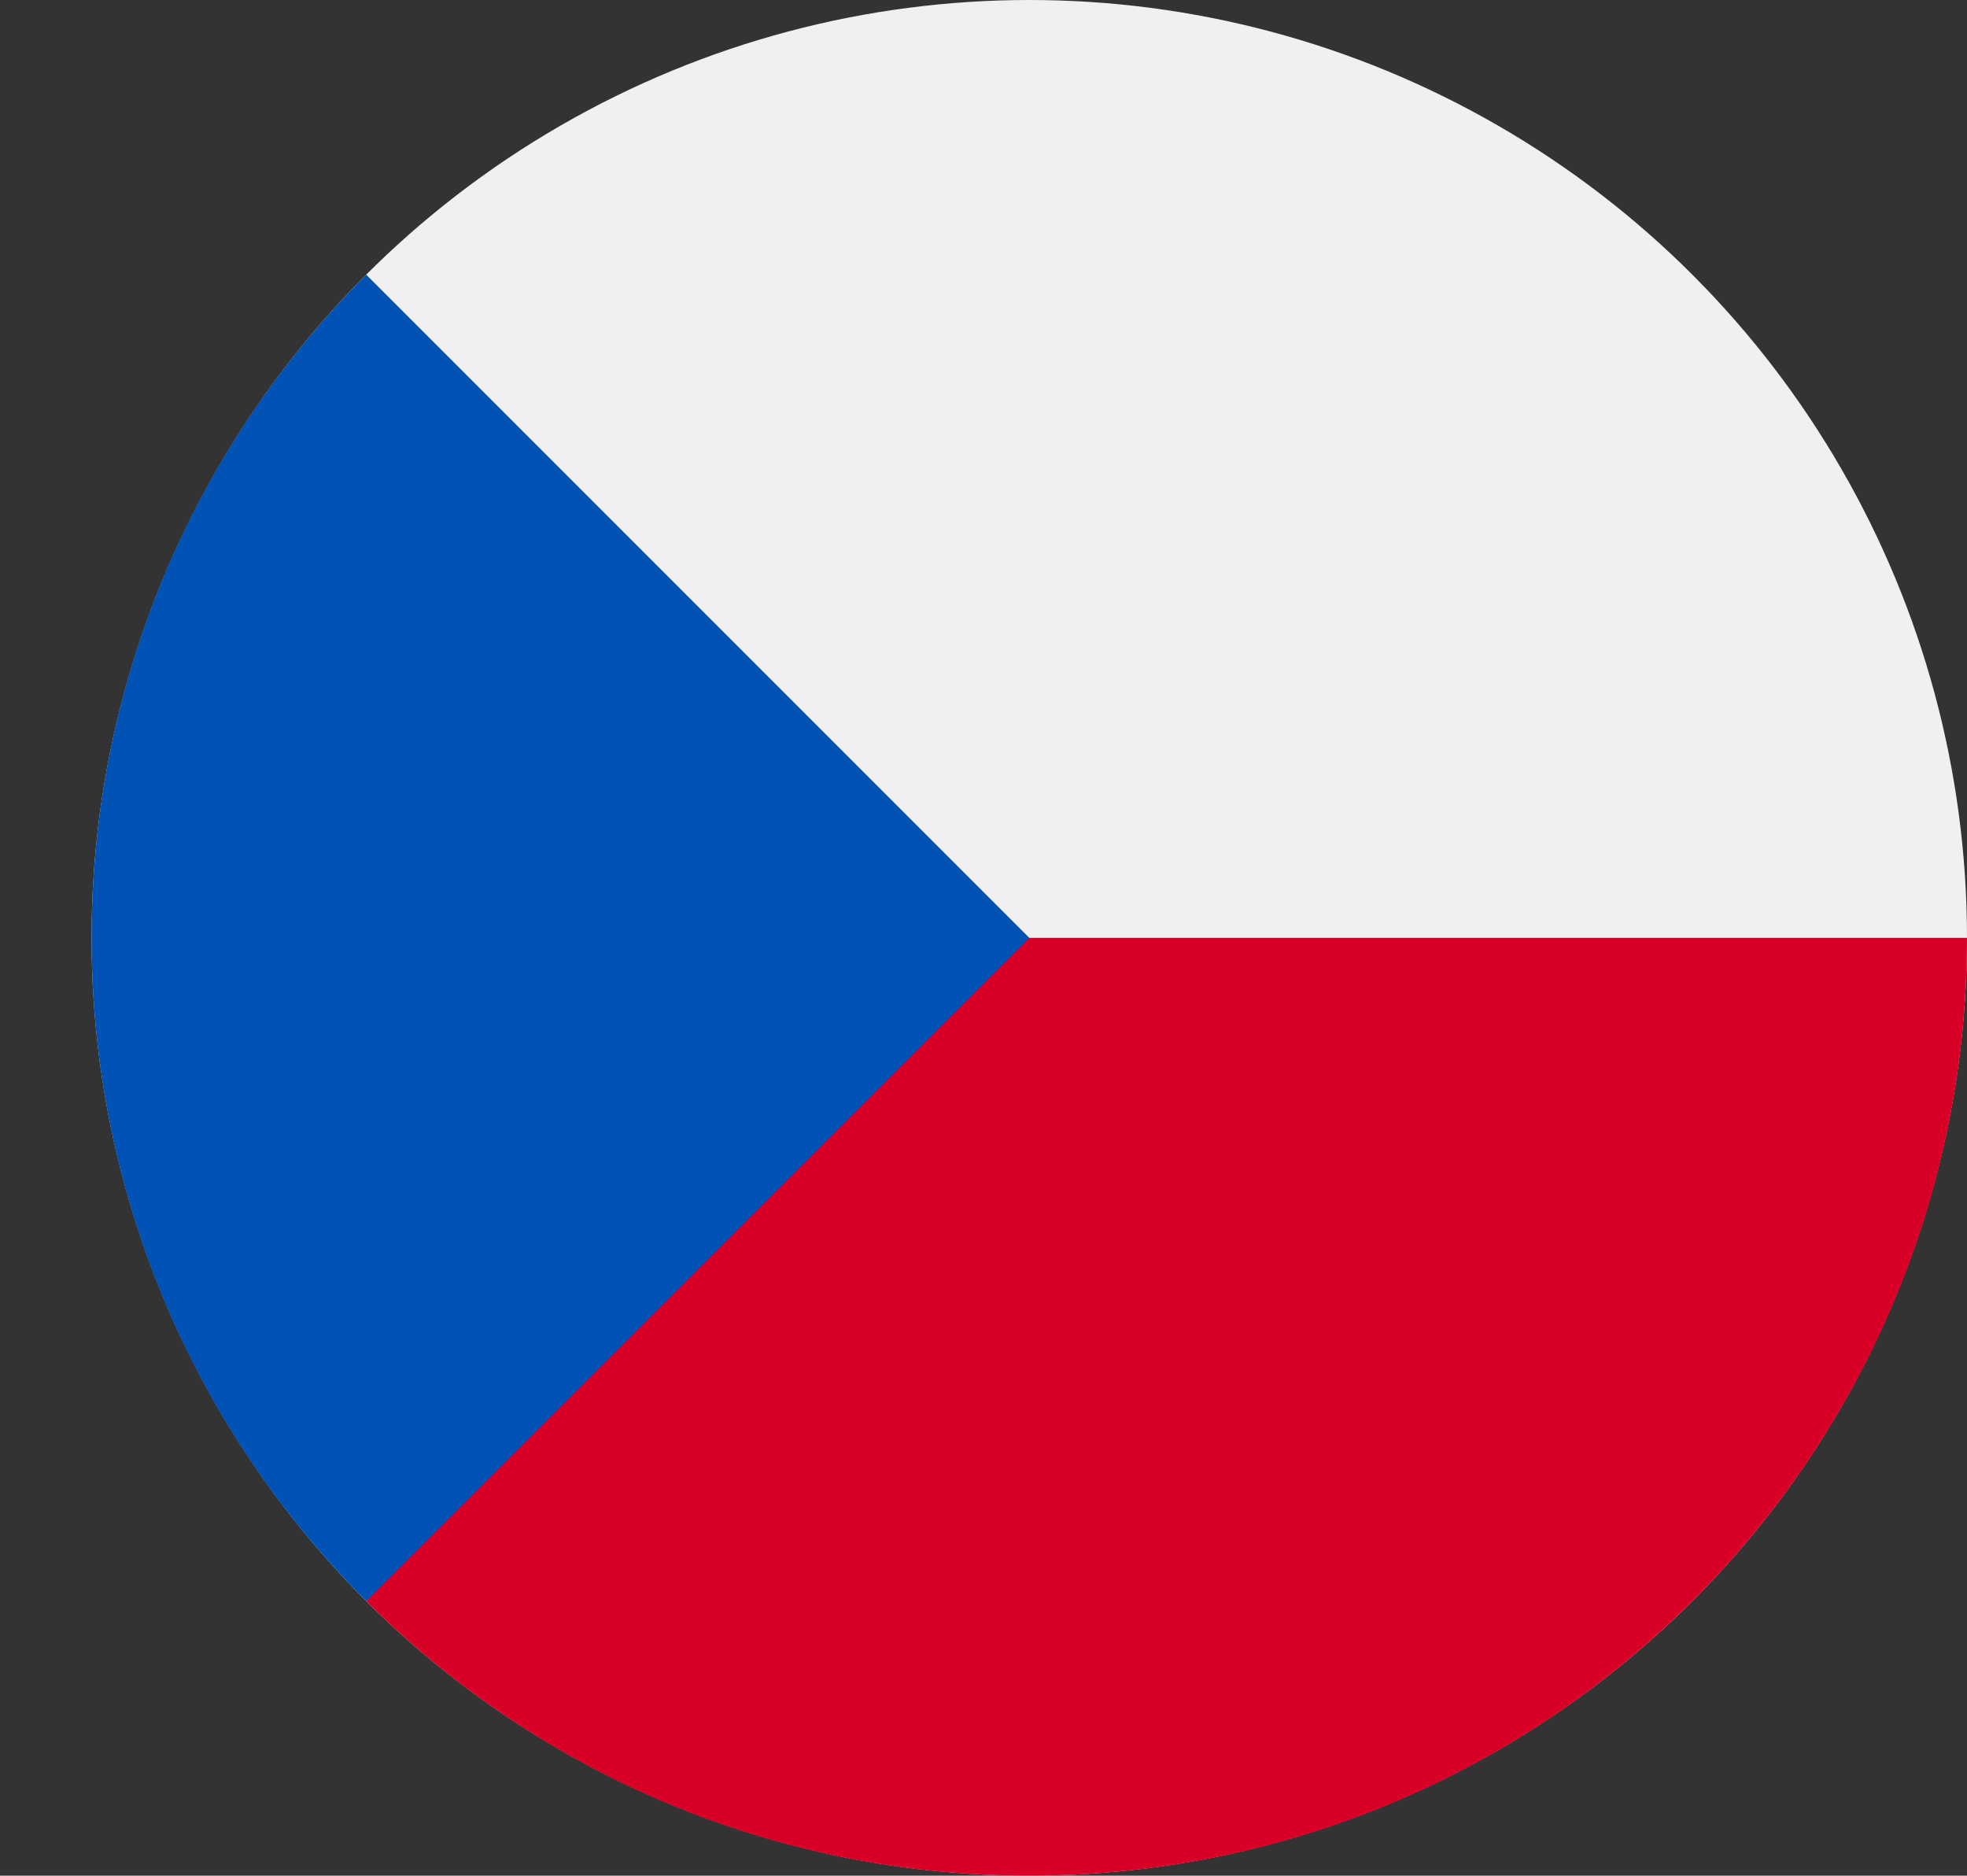
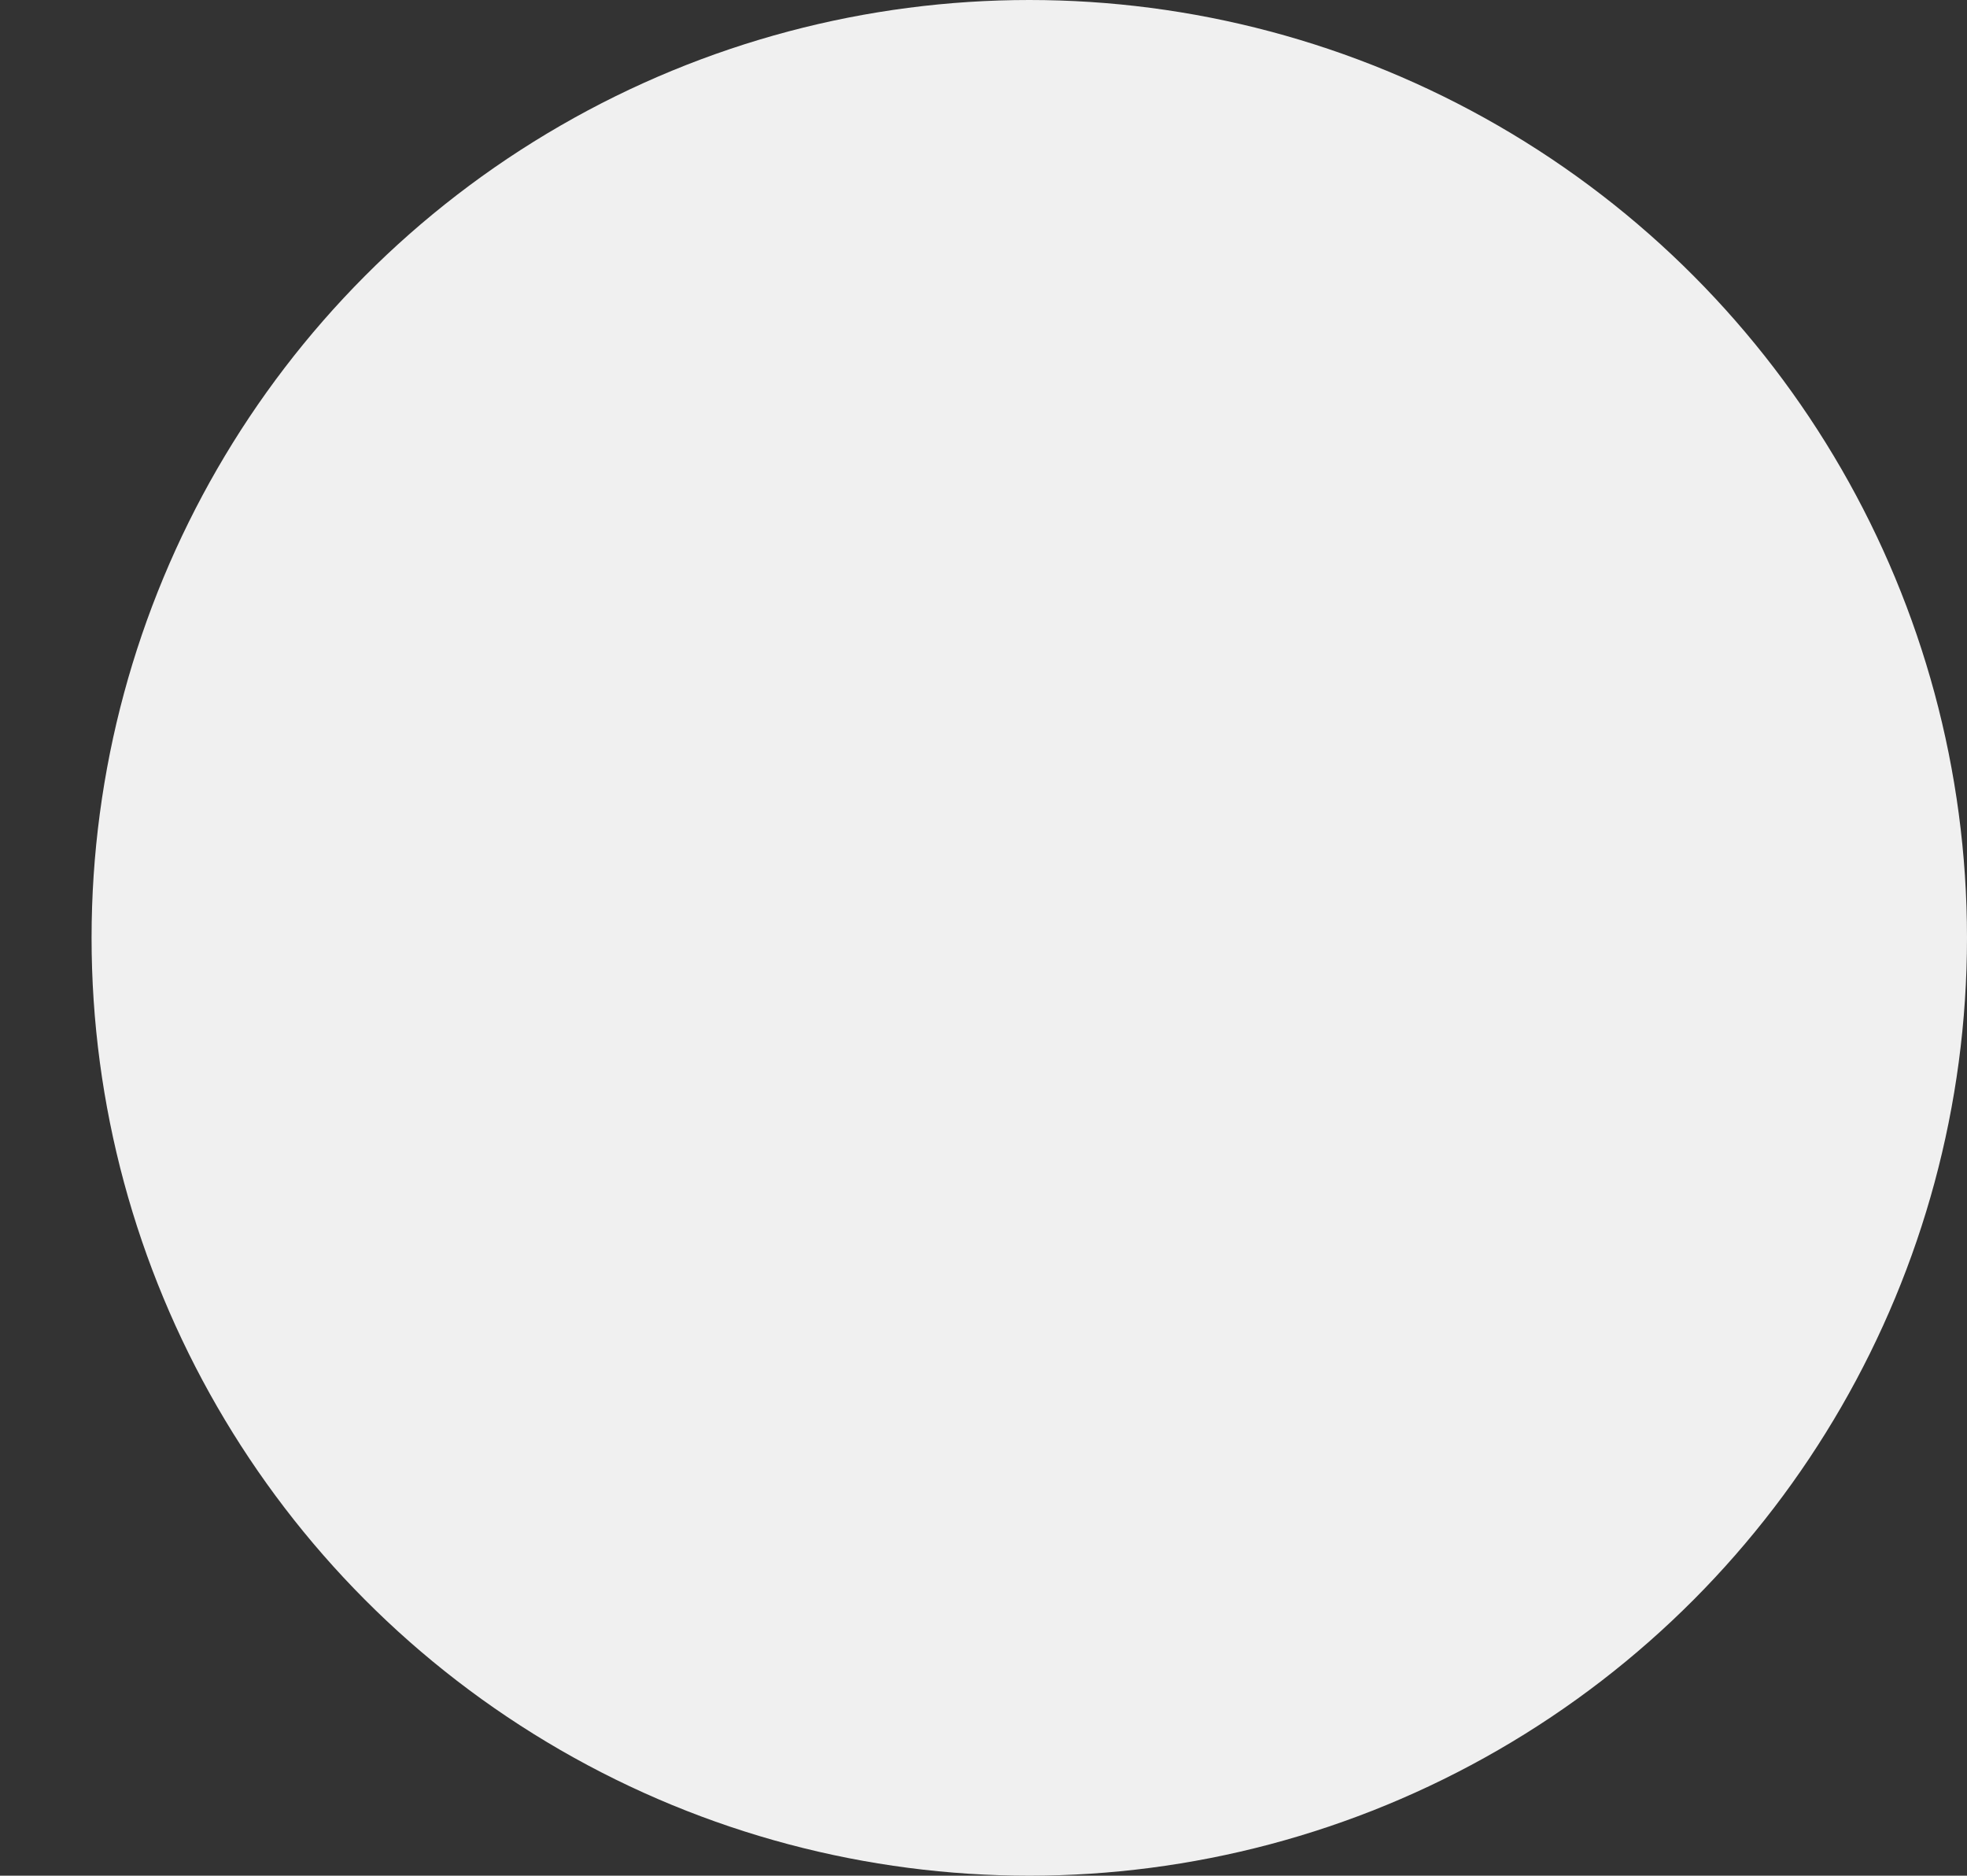
<svg xmlns="http://www.w3.org/2000/svg" height="512.0" preserveAspectRatio="xMidYMid meet" version="1.0" viewBox="-25.0 0.0 537.0 512.0" width="537.0" zoomAndPan="magnify">
  <rect x="-25.0" y="0.0" width="537.0" height="512.0" fill="#333333" stroke="none" />
  <g id="change1_1">
    <circle cx="256" cy="256" fill="#f0f0f0" r="256" />
  </g>
  <g id="change2_1">
-     <path d="M233.739,256c0,0-158.609,181.055-158.759,181.019C121.306,483.346,185.307,512,256,512 c141.384,0,256-114.616,256-256H233.739z" fill="#d80027" />
-   </g>
+     </g>
  <g id="change3_1">
-     <path d="M74.98,74.98c-99.974,99.974-99.974,262.065,0,362.04C116.293,395.707,156.026,355.974,256,256 L74.98,74.98z" fill="#0052b4" />
-   </g>
+     </g>
</svg>